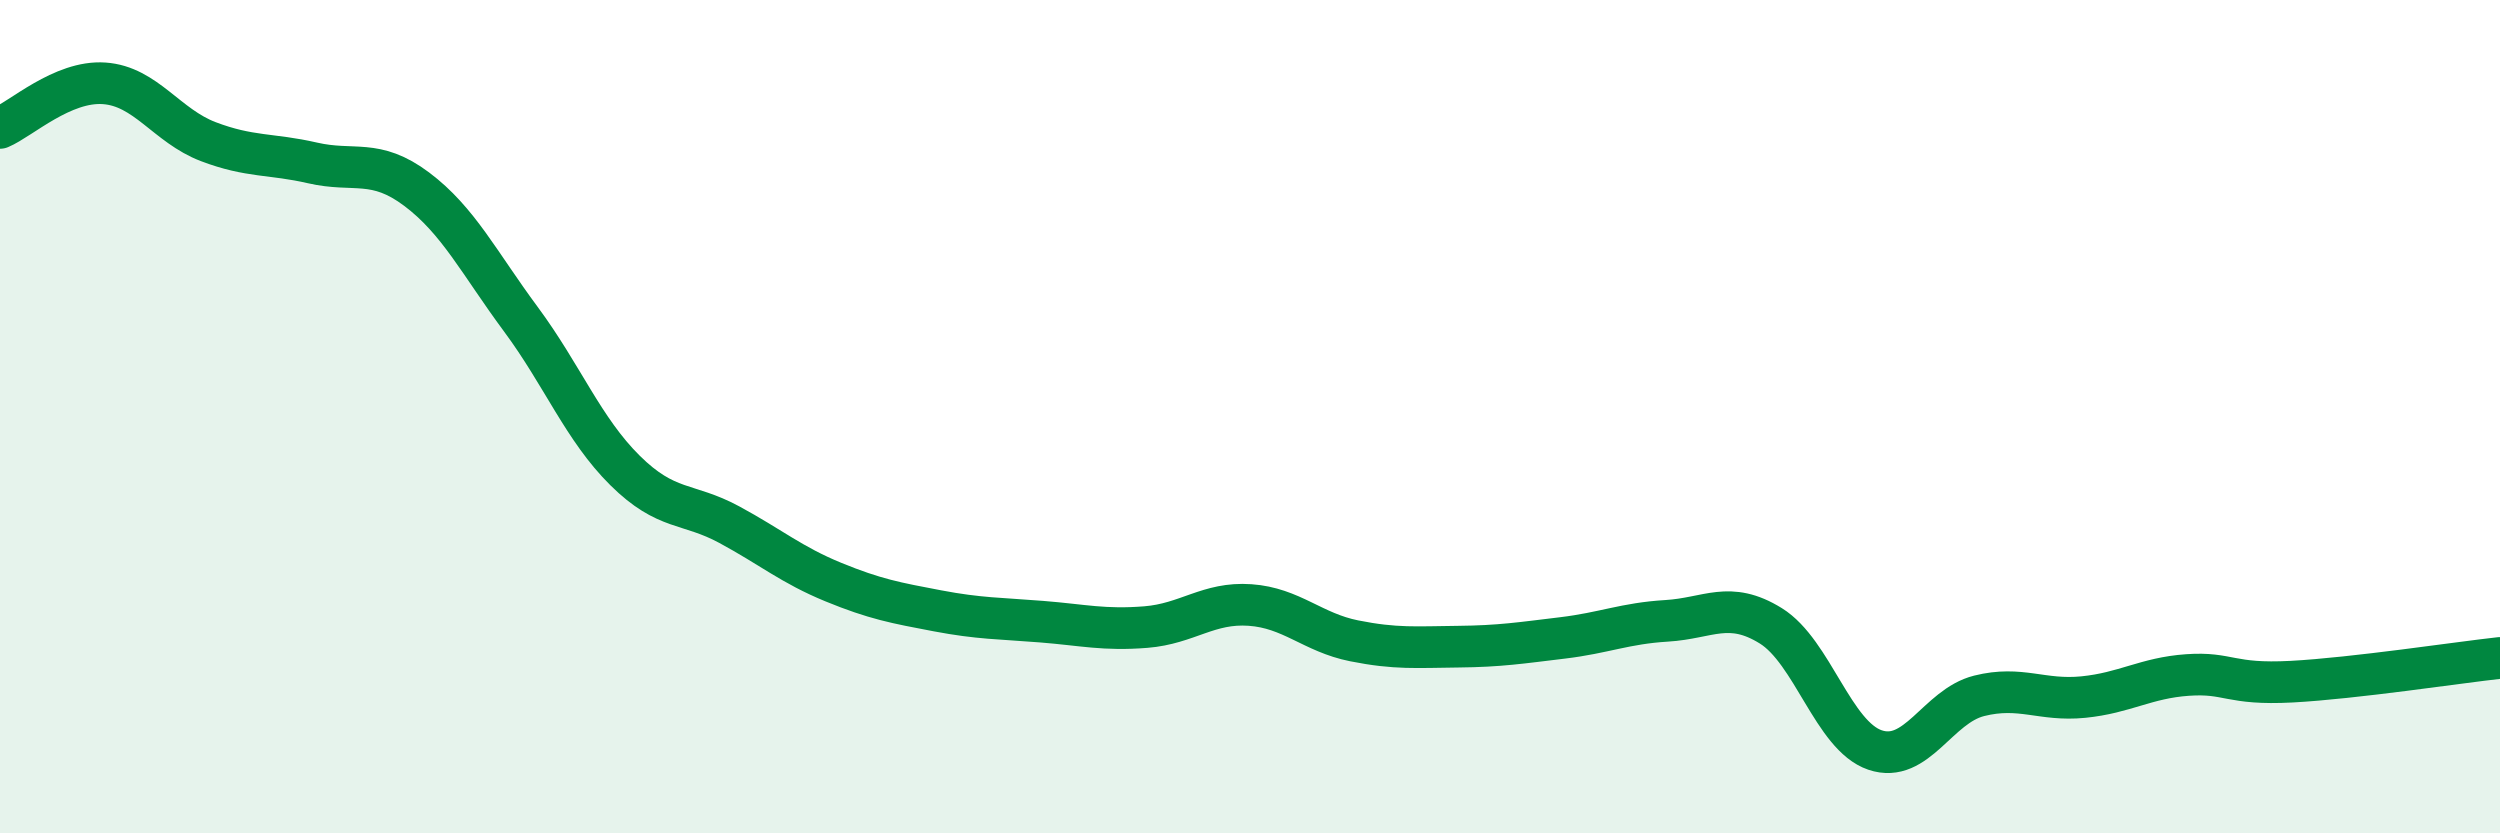
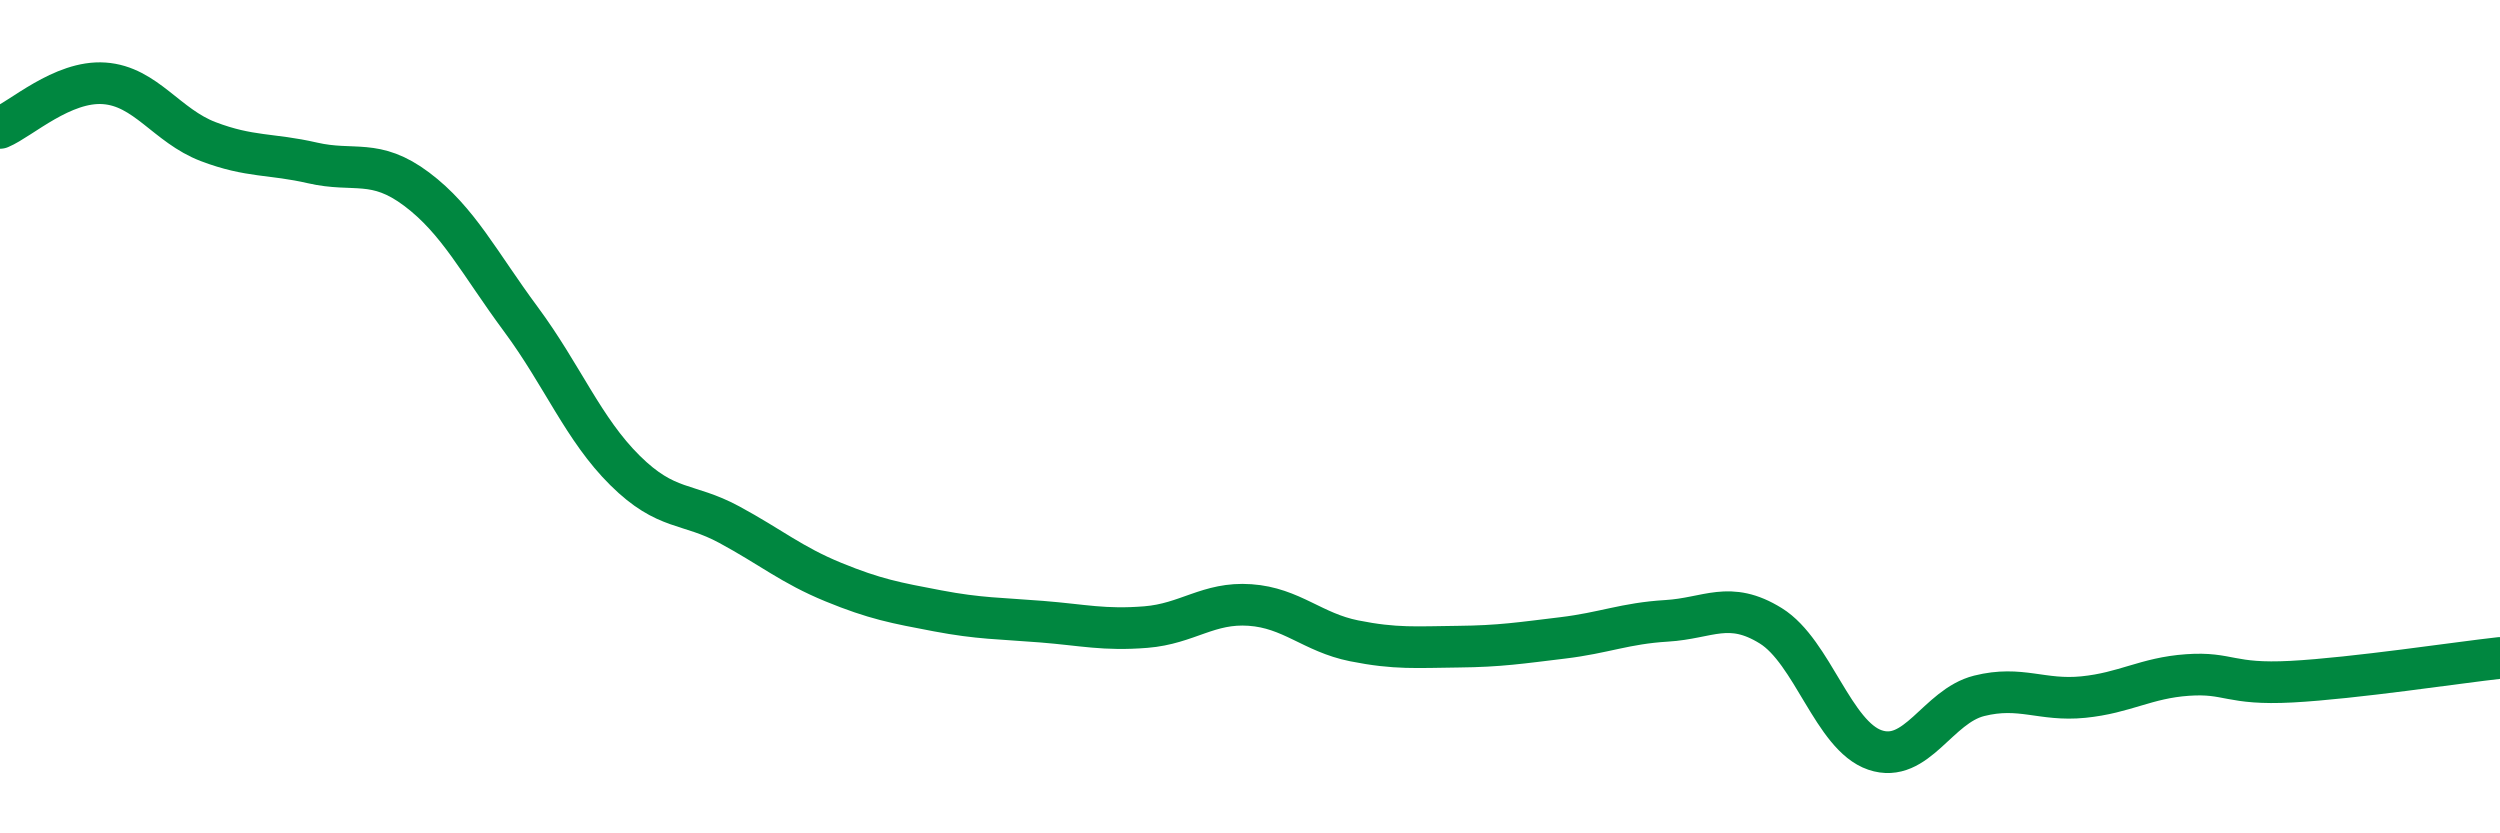
<svg xmlns="http://www.w3.org/2000/svg" width="60" height="20" viewBox="0 0 60 20">
-   <path d="M 0,3.07 C 0.5,2.86 1.5,1.93 2.5,2 C 3.5,2.07 4,3.02 5,3.4 C 6,3.78 6.5,3.68 7.5,3.91 C 8.5,4.14 9,3.79 10,4.54 C 11,5.29 11.5,6.31 12.5,7.66 C 13.5,9.01 14,10.3 15,11.29 C 16,12.28 16.5,12.05 17.5,12.59 C 18.5,13.13 19,13.56 20,13.97 C 21,14.38 21.5,14.47 22.5,14.66 C 23.5,14.85 24,14.84 25,14.92 C 26,15 26.5,15.13 27.5,15.05 C 28.5,14.97 29,14.45 30,14.52 C 31,14.59 31.5,15.18 32.5,15.38 C 33.5,15.58 34,15.53 35,15.52 C 36,15.51 36.5,15.43 37.5,15.31 C 38.5,15.19 39,14.96 40,14.9 C 41,14.84 41.5,14.4 42.5,15.02 C 43.5,15.64 44,17.66 45,18 C 46,18.34 46.5,16.95 47.5,16.7 C 48.5,16.45 49,16.83 50,16.73 C 51,16.63 51.5,16.27 52.5,16.2 C 53.5,16.13 53.5,16.44 55,16.36 C 56.5,16.28 59,15.9 60,15.79L60 20L0 20Z" fill="#008740" opacity="0.1" stroke-linecap="round" stroke-linejoin="round" />
  <path d="M 0,3.07 C 0.5,2.86 1.5,1.93 2.5,2 C 3.5,2.07 4,3.02 5,3.4 C 6,3.78 6.5,3.68 7.5,3.91 C 8.5,4.14 9,3.79 10,4.54 C 11,5.29 11.5,6.31 12.5,7.66 C 13.5,9.01 14,10.3 15,11.29 C 16,12.28 16.5,12.05 17.5,12.59 C 18.5,13.13 19,13.56 20,13.97 C 21,14.38 21.5,14.47 22.5,14.66 C 23.5,14.85 24,14.84 25,14.92 C 26,15 26.5,15.13 27.5,15.05 C 28.5,14.97 29,14.45 30,14.52 C 31,14.59 31.5,15.18 32.5,15.38 C 33.5,15.58 34,15.53 35,15.52 C 36,15.51 36.5,15.43 37.5,15.31 C 38.5,15.19 39,14.96 40,14.9 C 41,14.84 41.5,14.4 42.5,15.02 C 43.5,15.64 44,17.66 45,18 C 46,18.34 46.5,16.95 47.5,16.7 C 48.5,16.45 49,16.83 50,16.73 C 51,16.63 51.5,16.27 52.5,16.2 C 53.5,16.13 53.5,16.44 55,16.36 C 56.5,16.28 59,15.9 60,15.79" stroke="#008740" stroke-width="1" fill="none" stroke-linecap="round" stroke-linejoin="round" />
</svg>